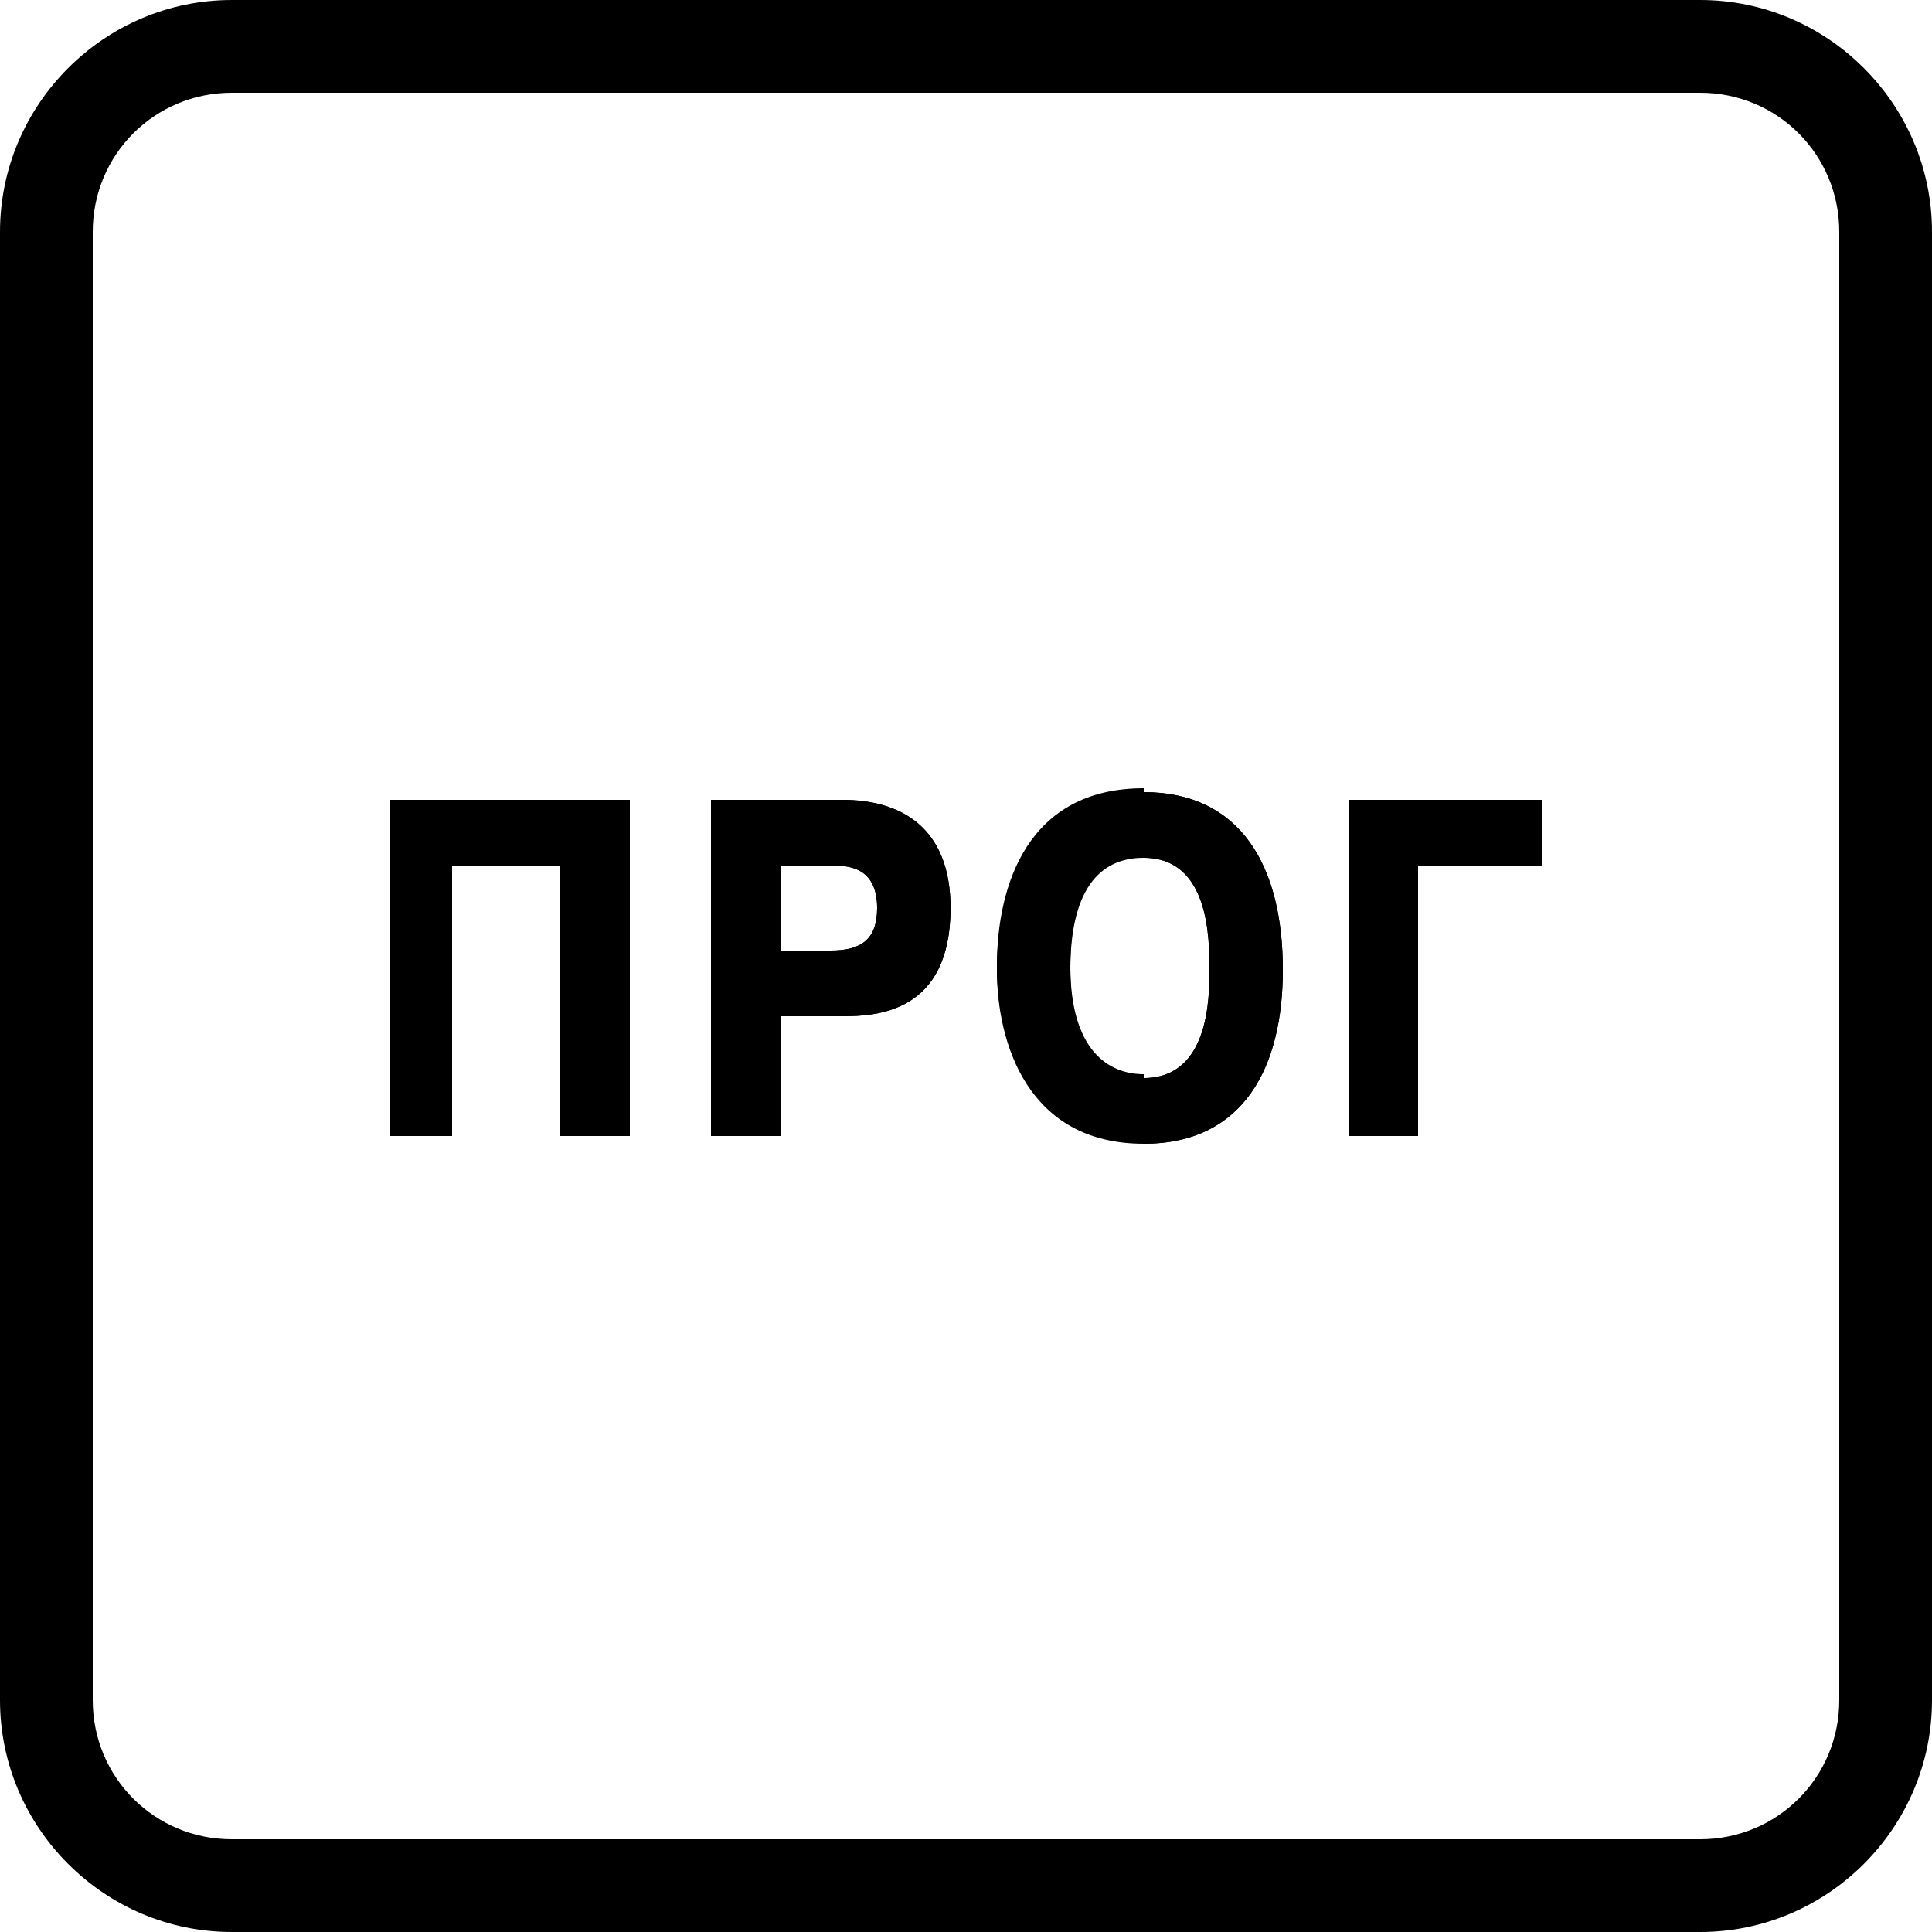
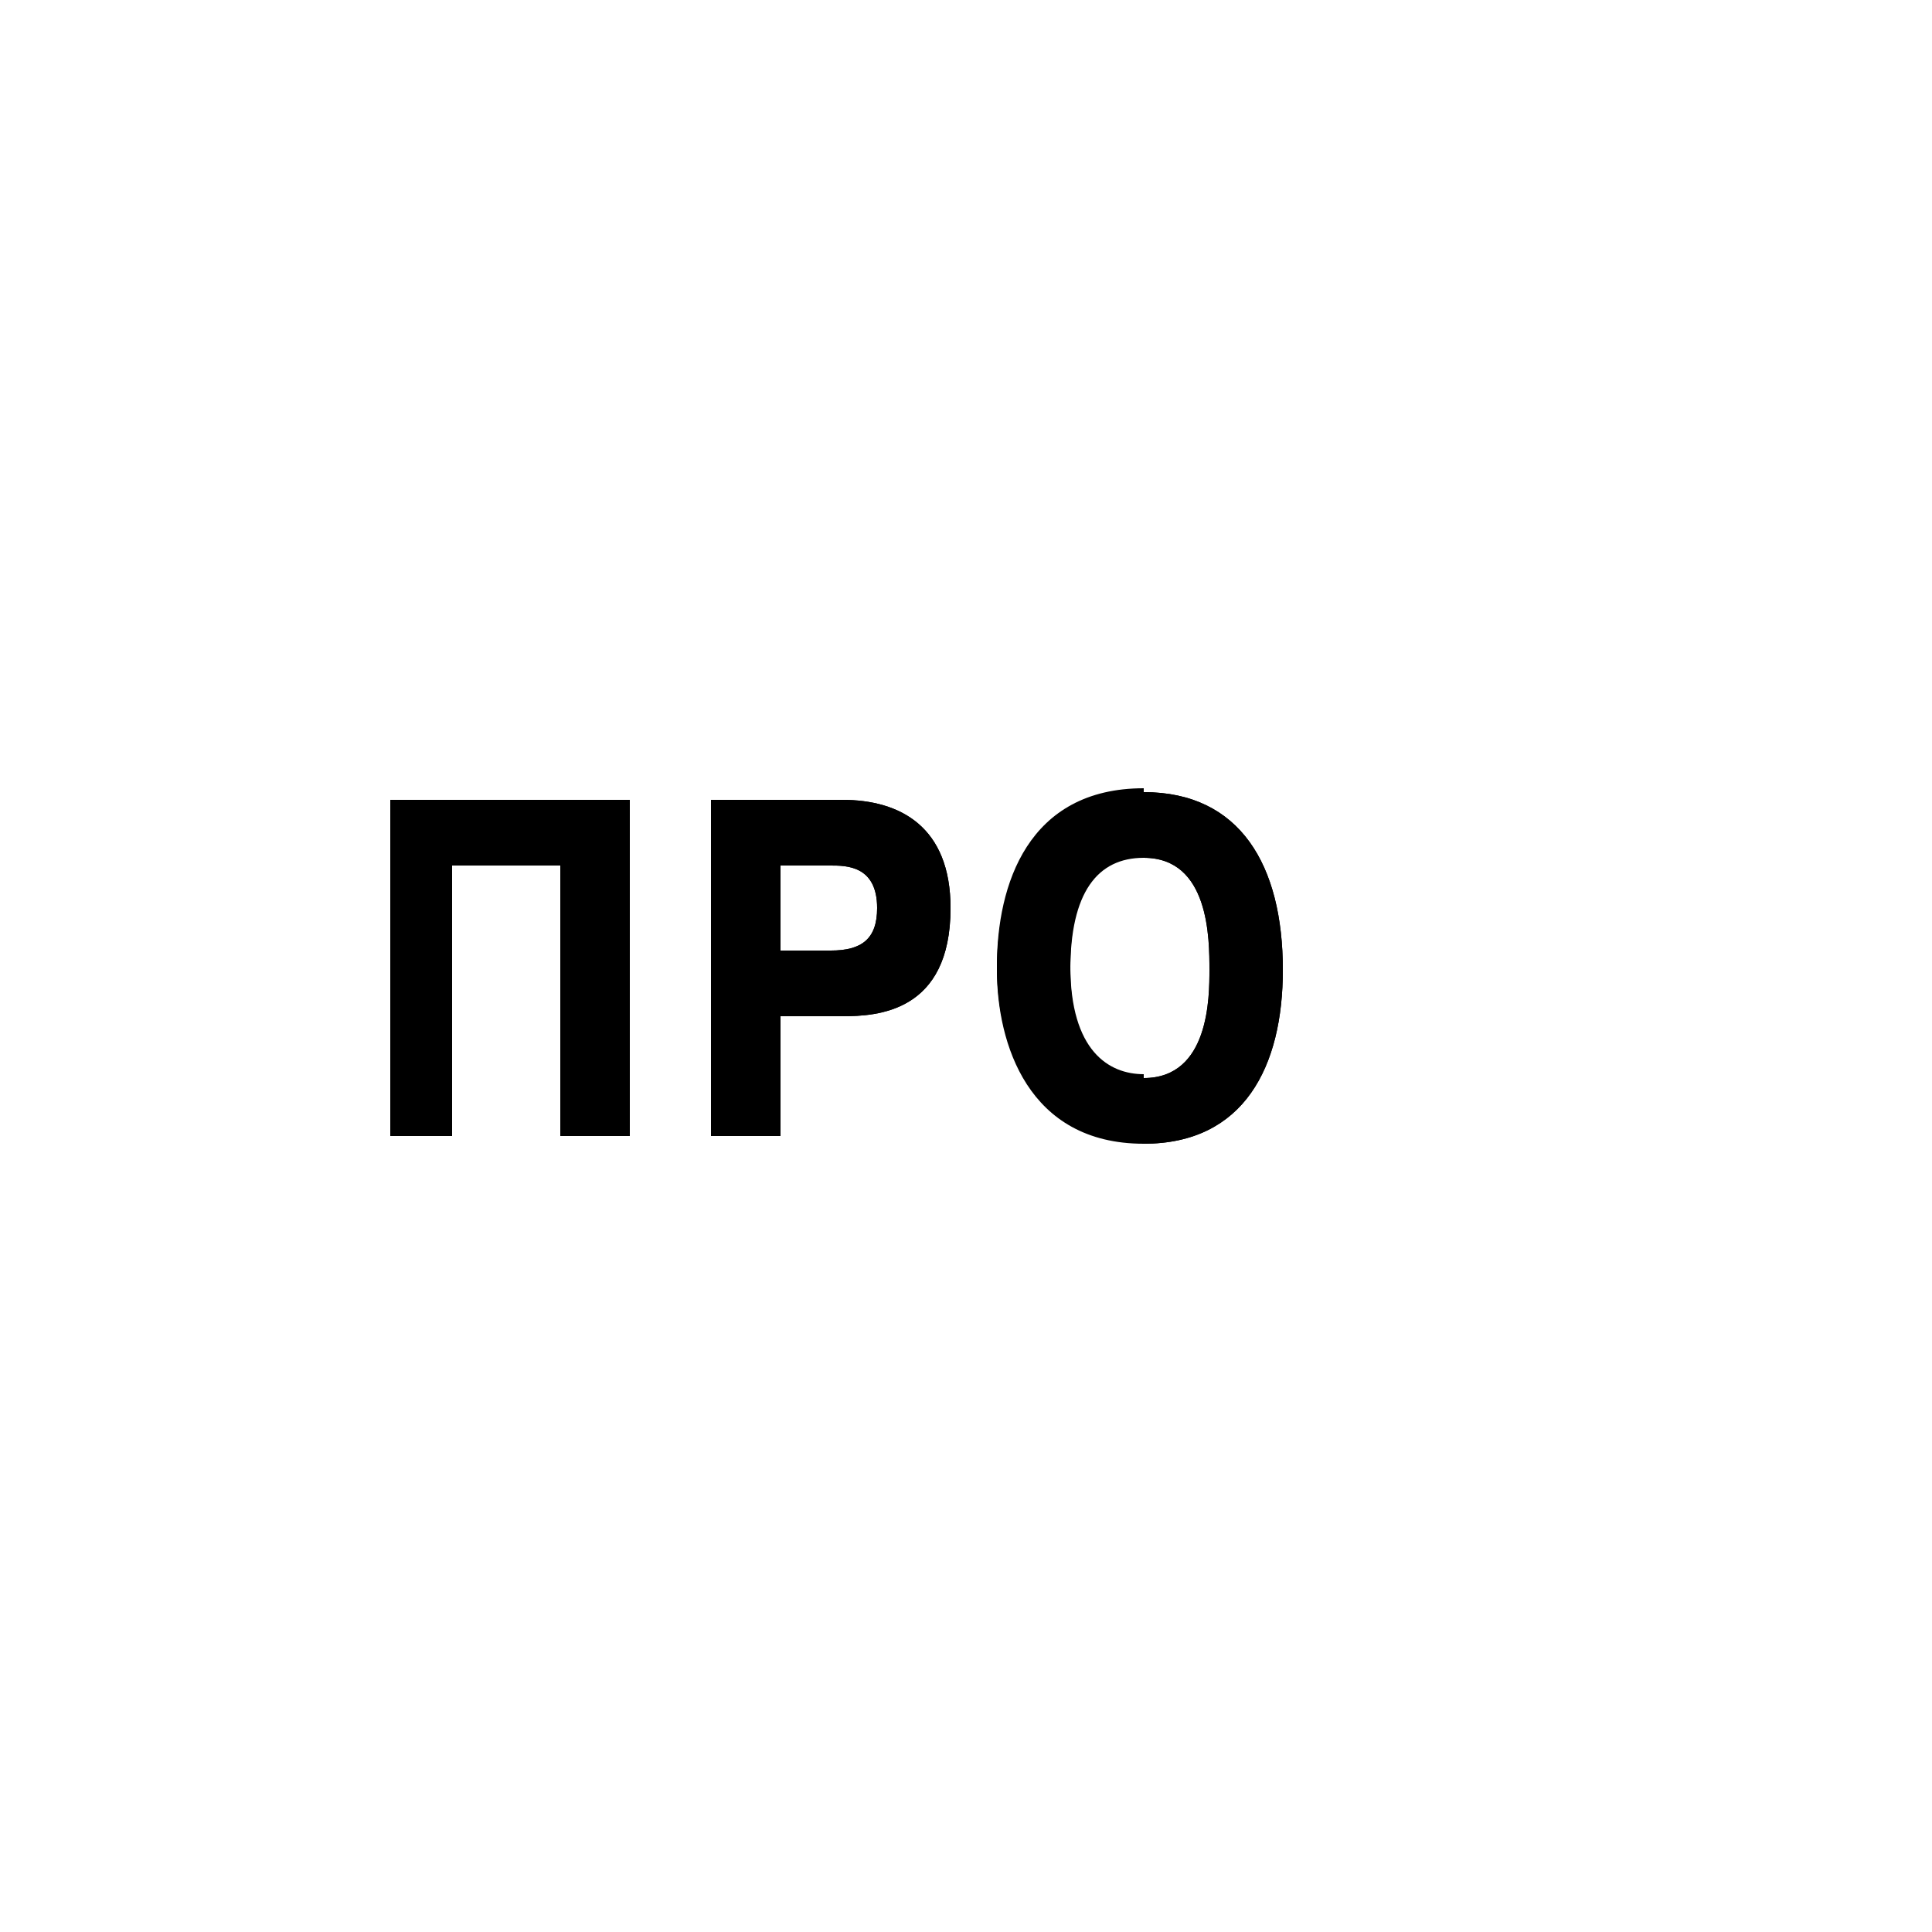
<svg xmlns="http://www.w3.org/2000/svg" version="1.1" id="Слой_1" x="0px" y="0px" width="50px" height="50px" viewBox="0 0 50 50" enable-background="new 0 0 50 50" xml:space="preserve">
  <g>
    <g>
      <g>
-         <path d="M44,50H6c-3.3,0-6-2.7-6-6V6c0-3.3,2.7-6,6-6H44c3.3,0,6,2.7,6,6V44C50,47.3,47.3,50,44,50z M6,2.4C4,2.4,2.4,4,2.4,6V44     c0,2,1.6,3.6,3.6,3.6H44c2,0,3.6-1.6,3.6-3.6V6c0-2-1.6-3.6-3.6-3.6H6z" />
-       </g>
+         </g>
    </g>
    <g>
      <polyline fill-rule="evenodd" clip-rule="evenodd" points="11.7,22.4 14.5,22.4 14.5,29.4 16.3,29.4 16.3,20.7 10.1,20.7     10.1,29.4 11.7,29.4 11.7,22.4   " />
      <path fill-rule="evenodd" clip-rule="evenodd" d="M18.4,20.7v8.7h1.8v-3.1h1.2v-1.7h-1.2v-2.2h1.2v-1.7H18.4 M21.4,26.3h0.4    c0.9,0,2.8-0.1,2.8-2.8c0-2.1-1.3-2.8-2.8-2.8h-0.4v1.7h0.1c0.4,0,1.2,0,1.2,1.1c0,0.8-0.4,1.1-1.2,1.1h-0.1V26.3z" />
      <path fill-rule="evenodd" clip-rule="evenodd" d="M29.6,20.4c-3,0-3.8,2.5-3.8,4.6c0,2,0.8,4.5,3.8,4.5v-1.7    c-0.9,0-1.9-0.6-1.9-2.8c0-2,0.7-2.9,1.9-2.9V20.4 M29.6,29.6c2.6,0,3.6-2,3.6-4.5c0-2.7-1.1-4.6-3.6-4.6v1.7    c1.7,0,1.7,2.1,1.7,2.9c0,0.7,0,2.8-1.7,2.8V29.6z" />
-       <polyline fill-rule="evenodd" clip-rule="evenodd" points="36.7,22.4 39.9,22.4 39.9,20.7 34.9,20.7 34.9,29.4 36.7,29.4     36.7,22.4   " />
-       <polyline fill-rule="evenodd" clip-rule="evenodd" points="11.7,22.4 14.5,22.4 14.5,29.4 16.3,29.4 16.3,20.7 10.1,20.7     10.1,29.4 11.7,29.4 11.7,22.4   " />
      <path fill-rule="evenodd" clip-rule="evenodd" d="M20.2,22.4h1.3c0.4,0,1.2,0,1.2,1.1c0,0.8-0.4,1.1-1.2,1.1h-1.3V22.4 M18.4,20.7    v8.7h1.8v-3.1h1.6c0.9,0,2.8-0.1,2.8-2.8c0-2.1-1.3-2.8-2.8-2.8H18.4z" />
      <path fill-rule="evenodd" clip-rule="evenodd" d="M29.6,27.9c-0.9,0-1.9-0.6-1.9-2.8c0-2,0.7-2.9,1.9-2.9c1.7,0,1.7,2.1,1.7,2.9    C31.3,25.8,31.3,27.9,29.6,27.9 M29.6,29.6c2.6,0,3.6-2,3.6-4.5c0-2.7-1.1-4.6-3.6-4.6c-3,0-3.8,2.5-3.8,4.6    C25.8,27,26.6,29.6,29.6,29.6z" />
-       <polyline fill-rule="evenodd" clip-rule="evenodd" points="36.7,22.4 39.9,22.4 39.9,20.7 34.9,20.7 34.9,29.4 36.7,29.4     36.7,22.4   " />
    </g>
  </g>
</svg>